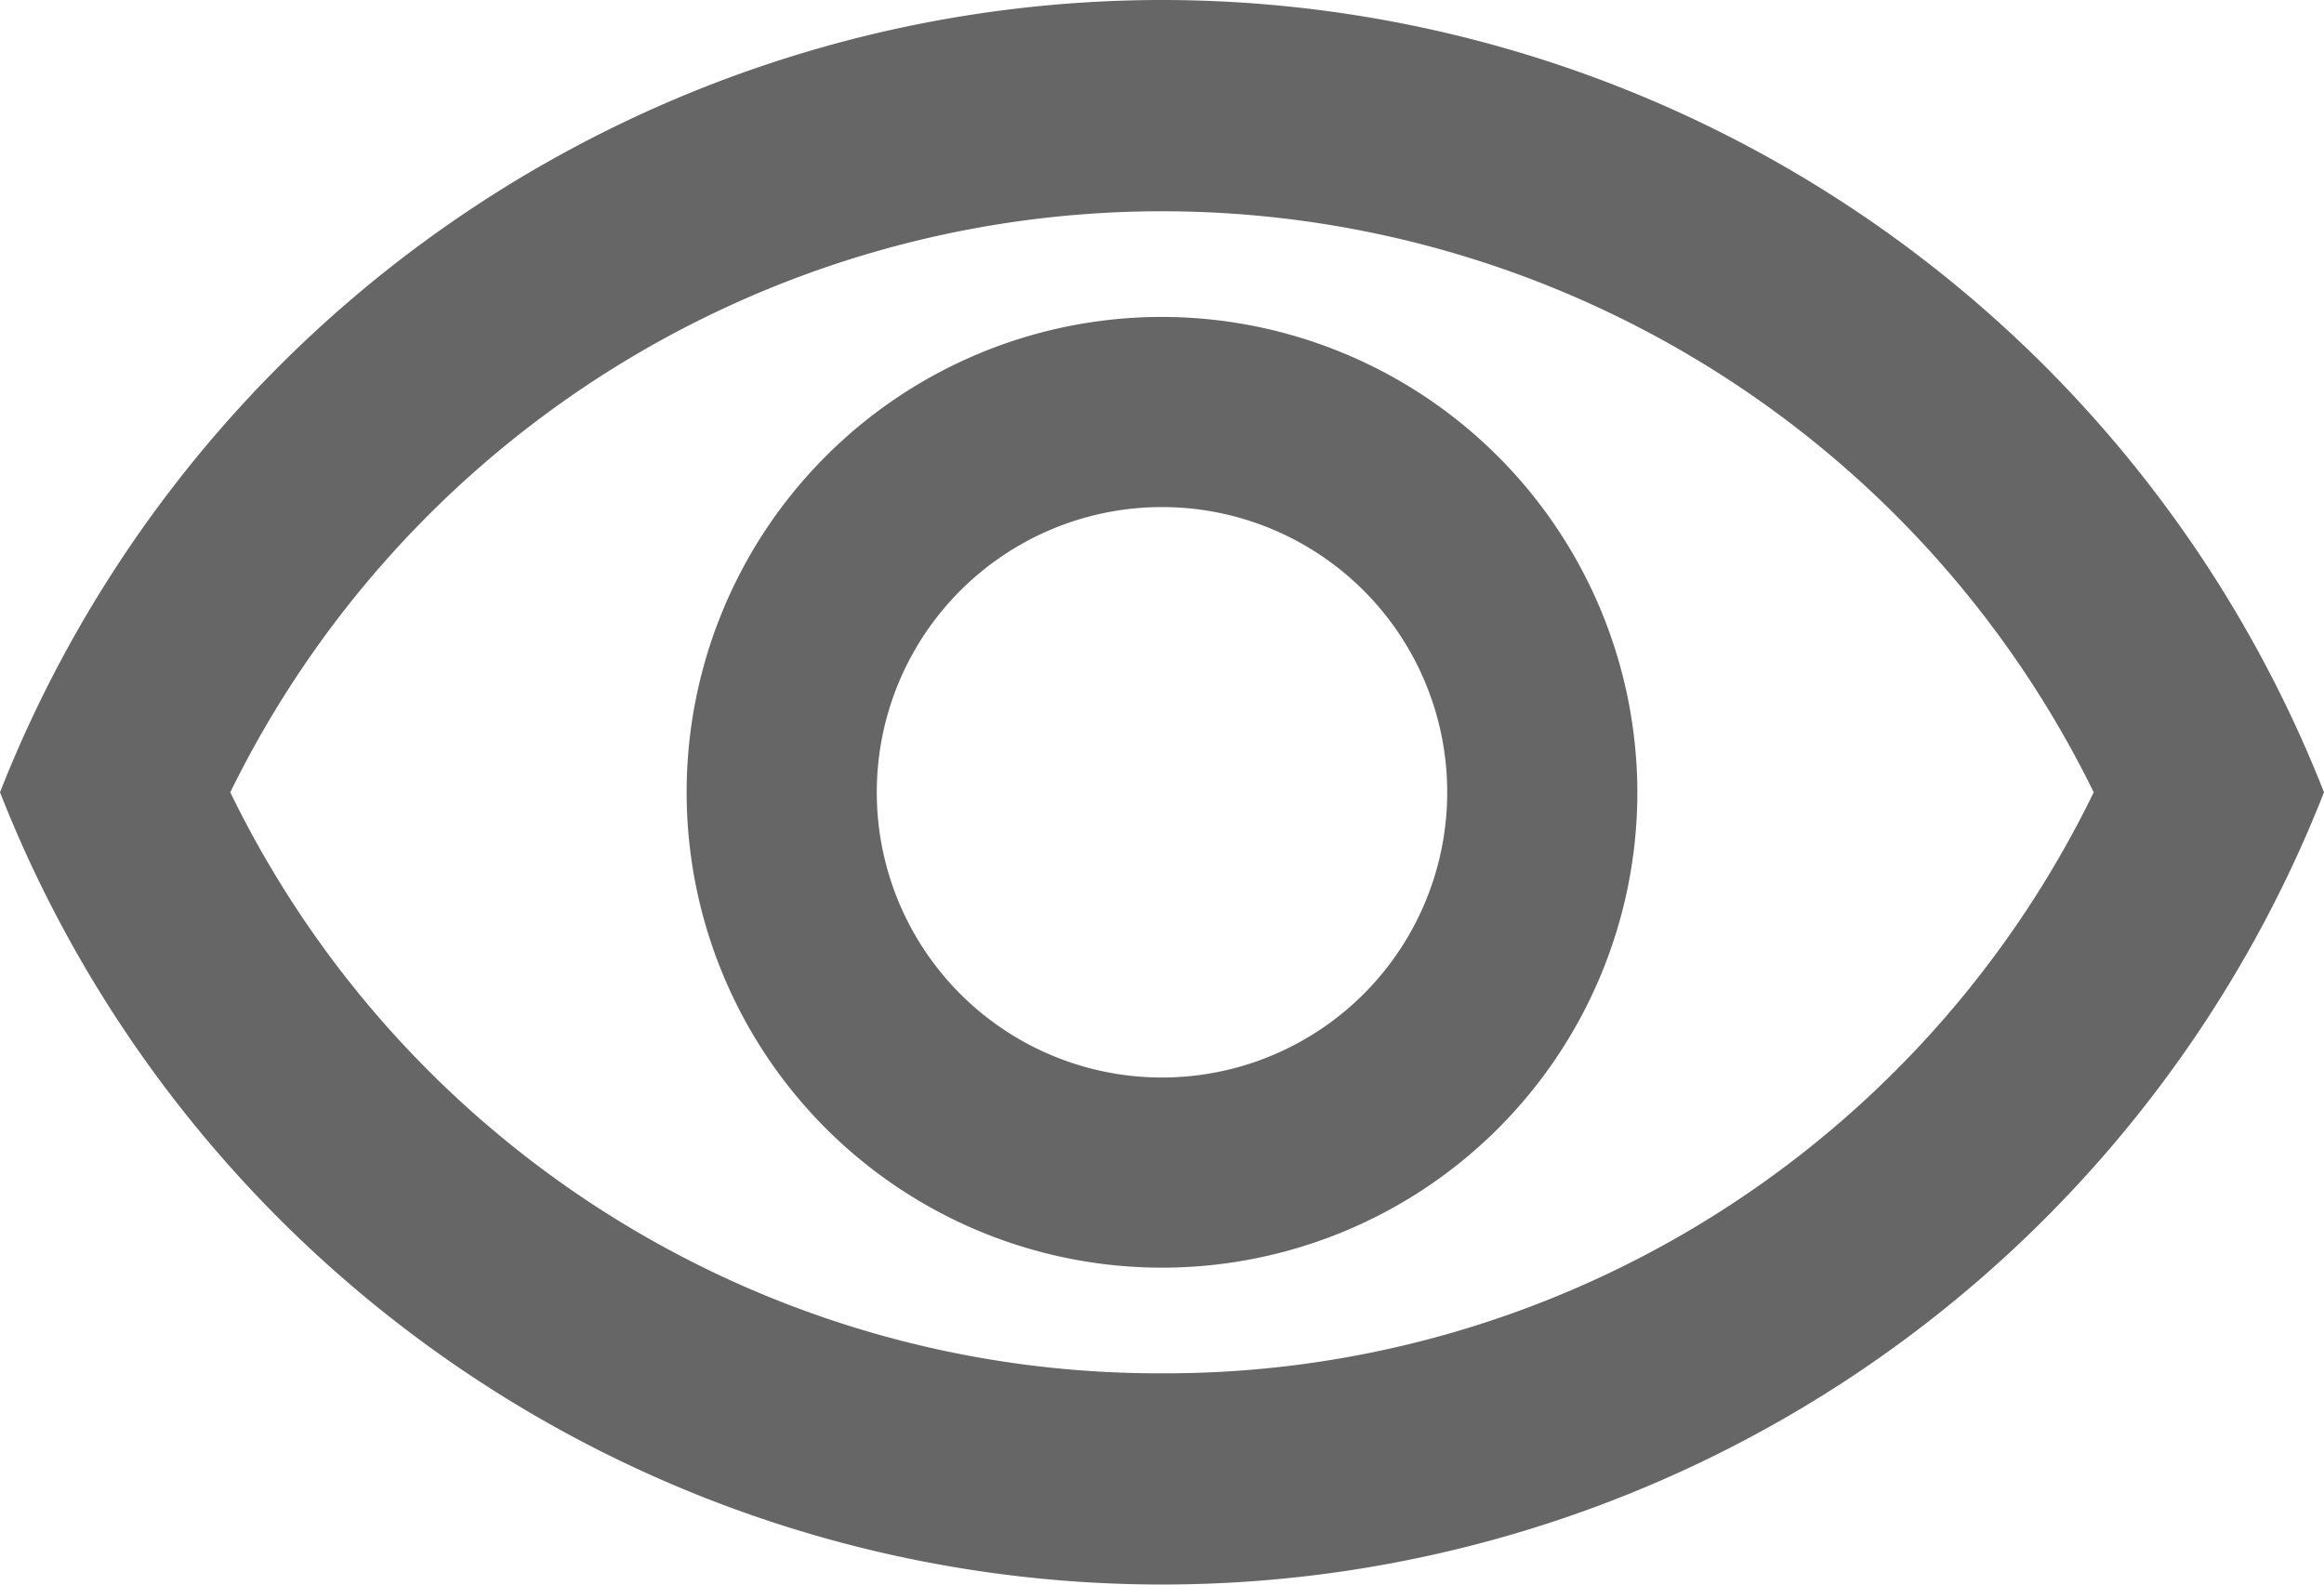
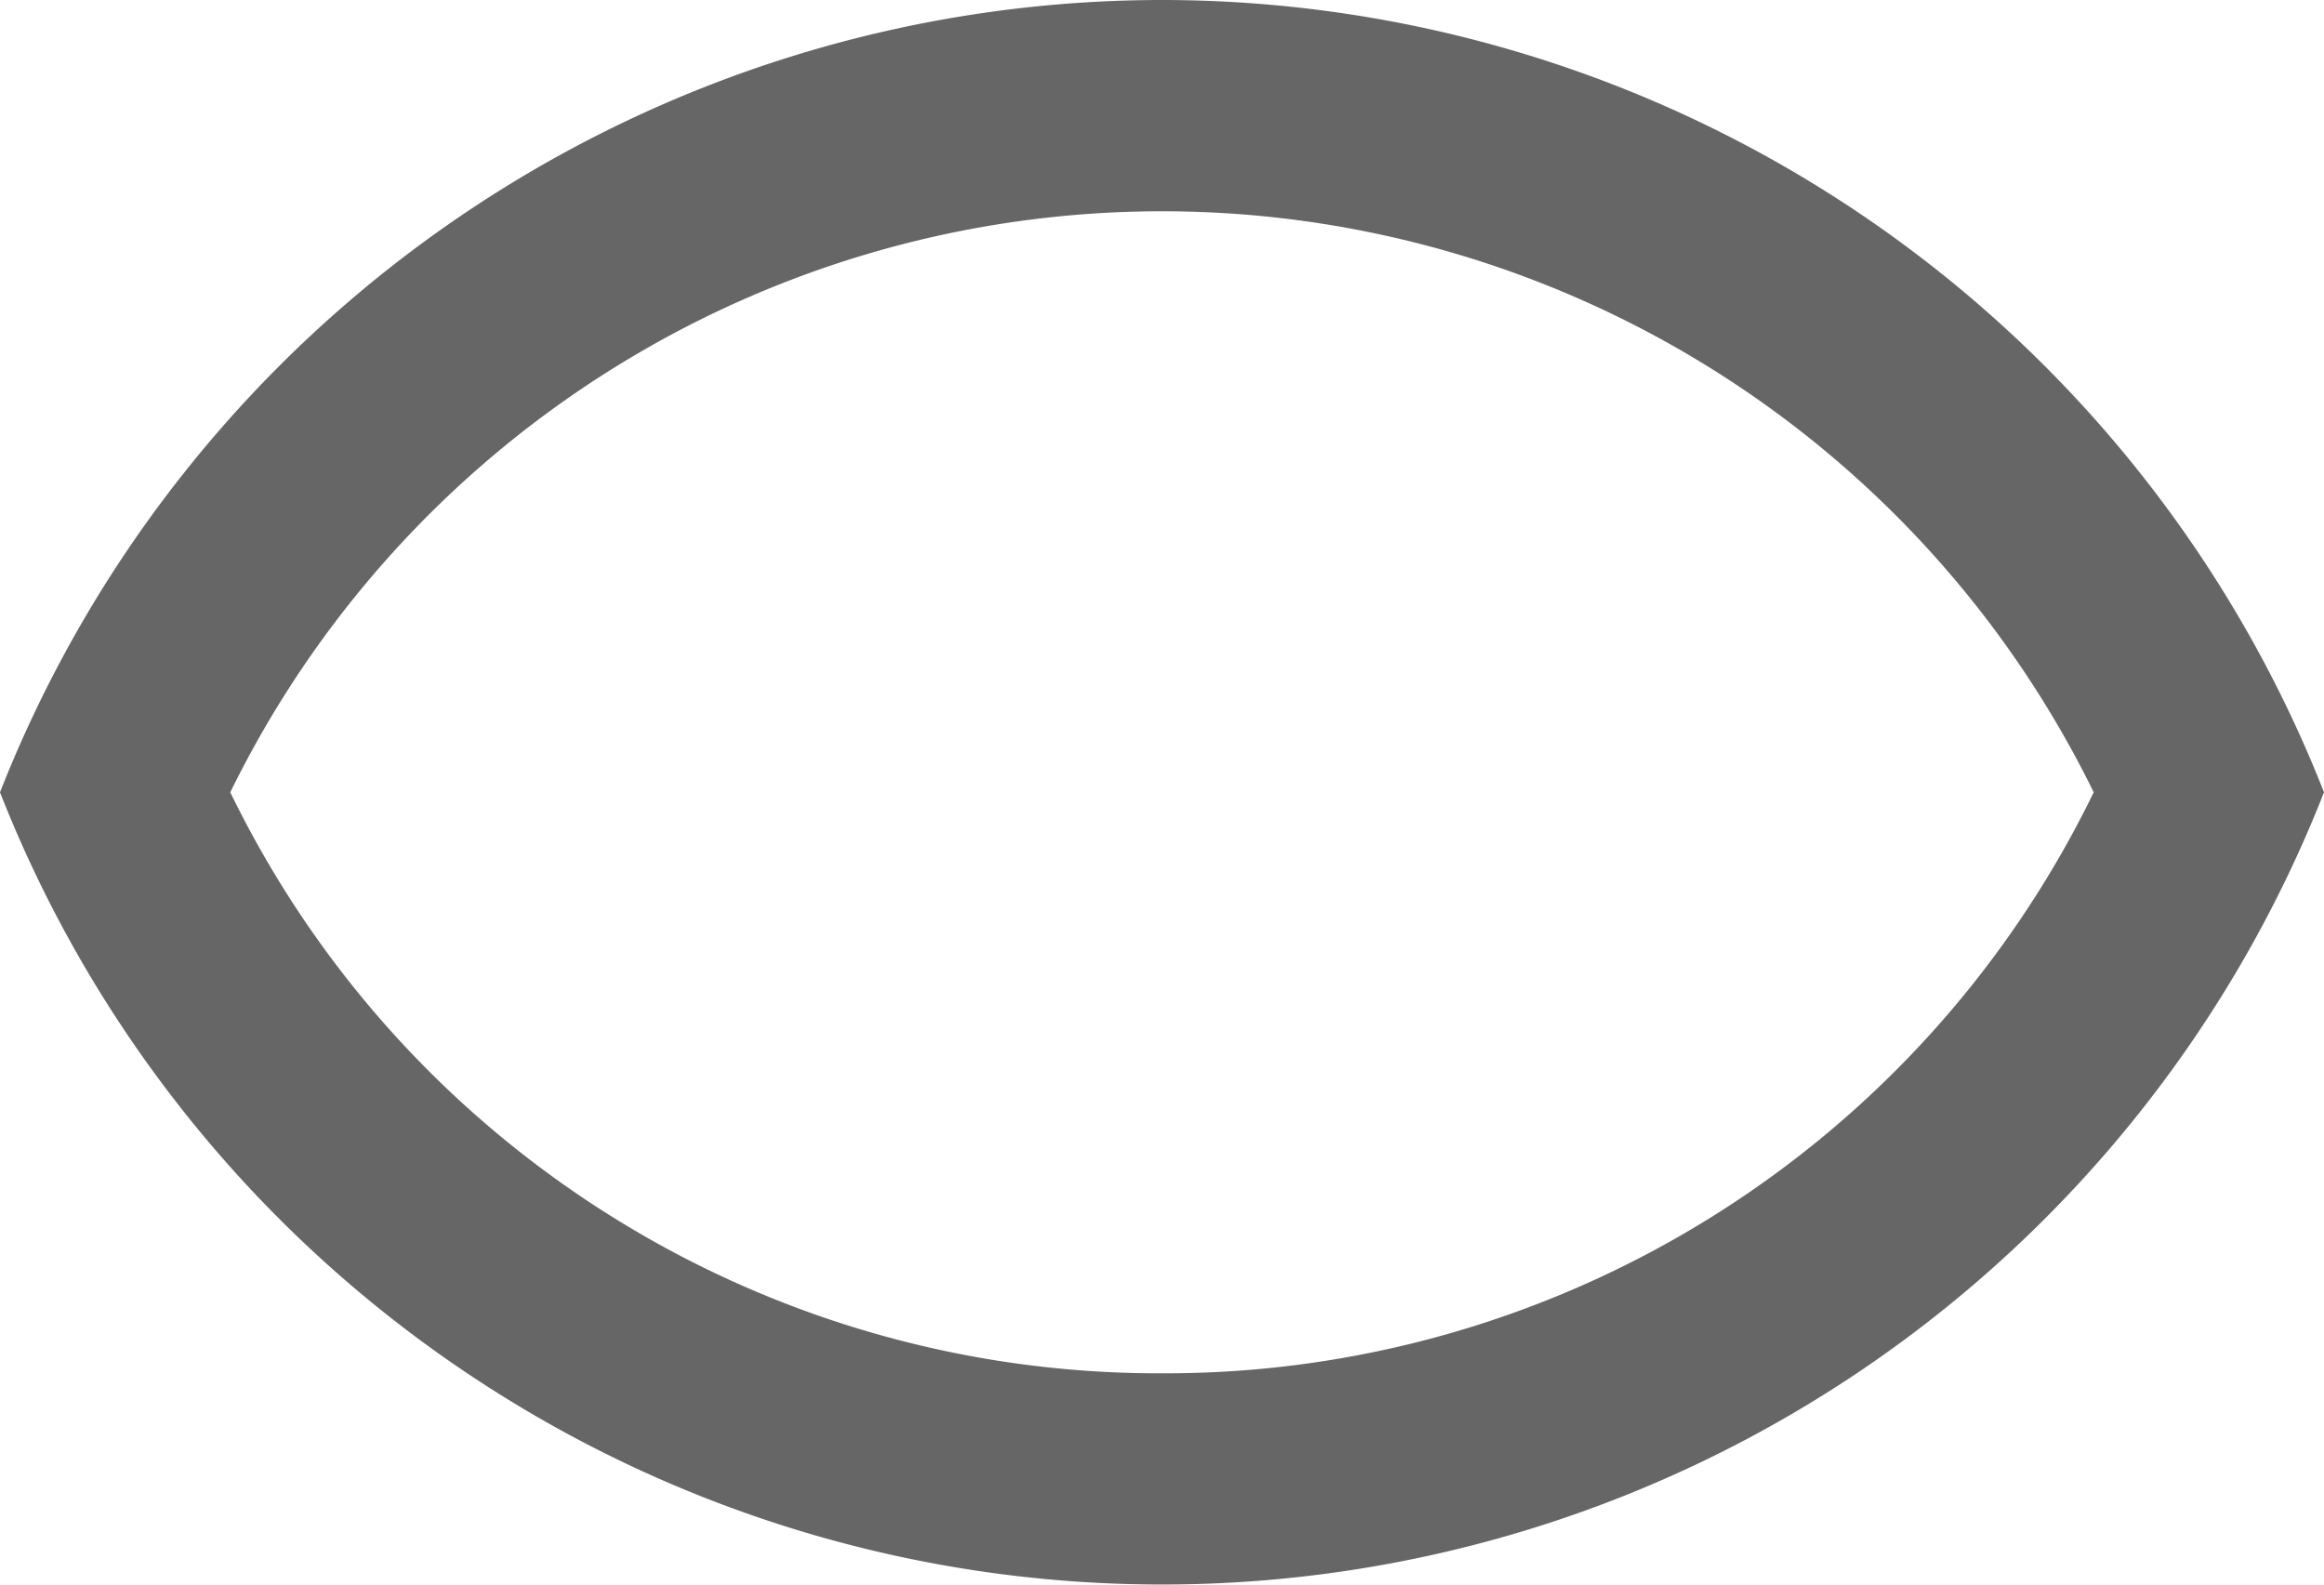
<svg xmlns="http://www.w3.org/2000/svg" width="22" height="15" viewBox="0 0 22 15">
  <g id="Group_7850" data-name="Group 7850" transform="translate(-393 -19.998)">
-     <path id="Path_5352" data-name="Path 5352" d="M12,7a4.5,4.5,0,1,0,4.5,4.5A4.507,4.507,0,0,0,12,7Zm0,7.2a2.7,2.7,0,1,1,2.7-2.7A2.7,2.7,0,0,1,12,14.2Z" transform="translate(392 15.998)" fill="#666" />
    <path id="Path_5353" data-name="Path 5353" d="M12,4A11.827,11.827,0,0,0,1,11.5a11.817,11.817,0,0,0,22,0A11.827,11.827,0,0,0,12,4Zm0,13a9.77,9.77,0,0,1-8.82-5.5,9.822,9.822,0,0,1,17.64,0A9.77,9.77,0,0,1,12,17Z" transform="translate(392 15.998)" fill="#666" />
  </g>
</svg>